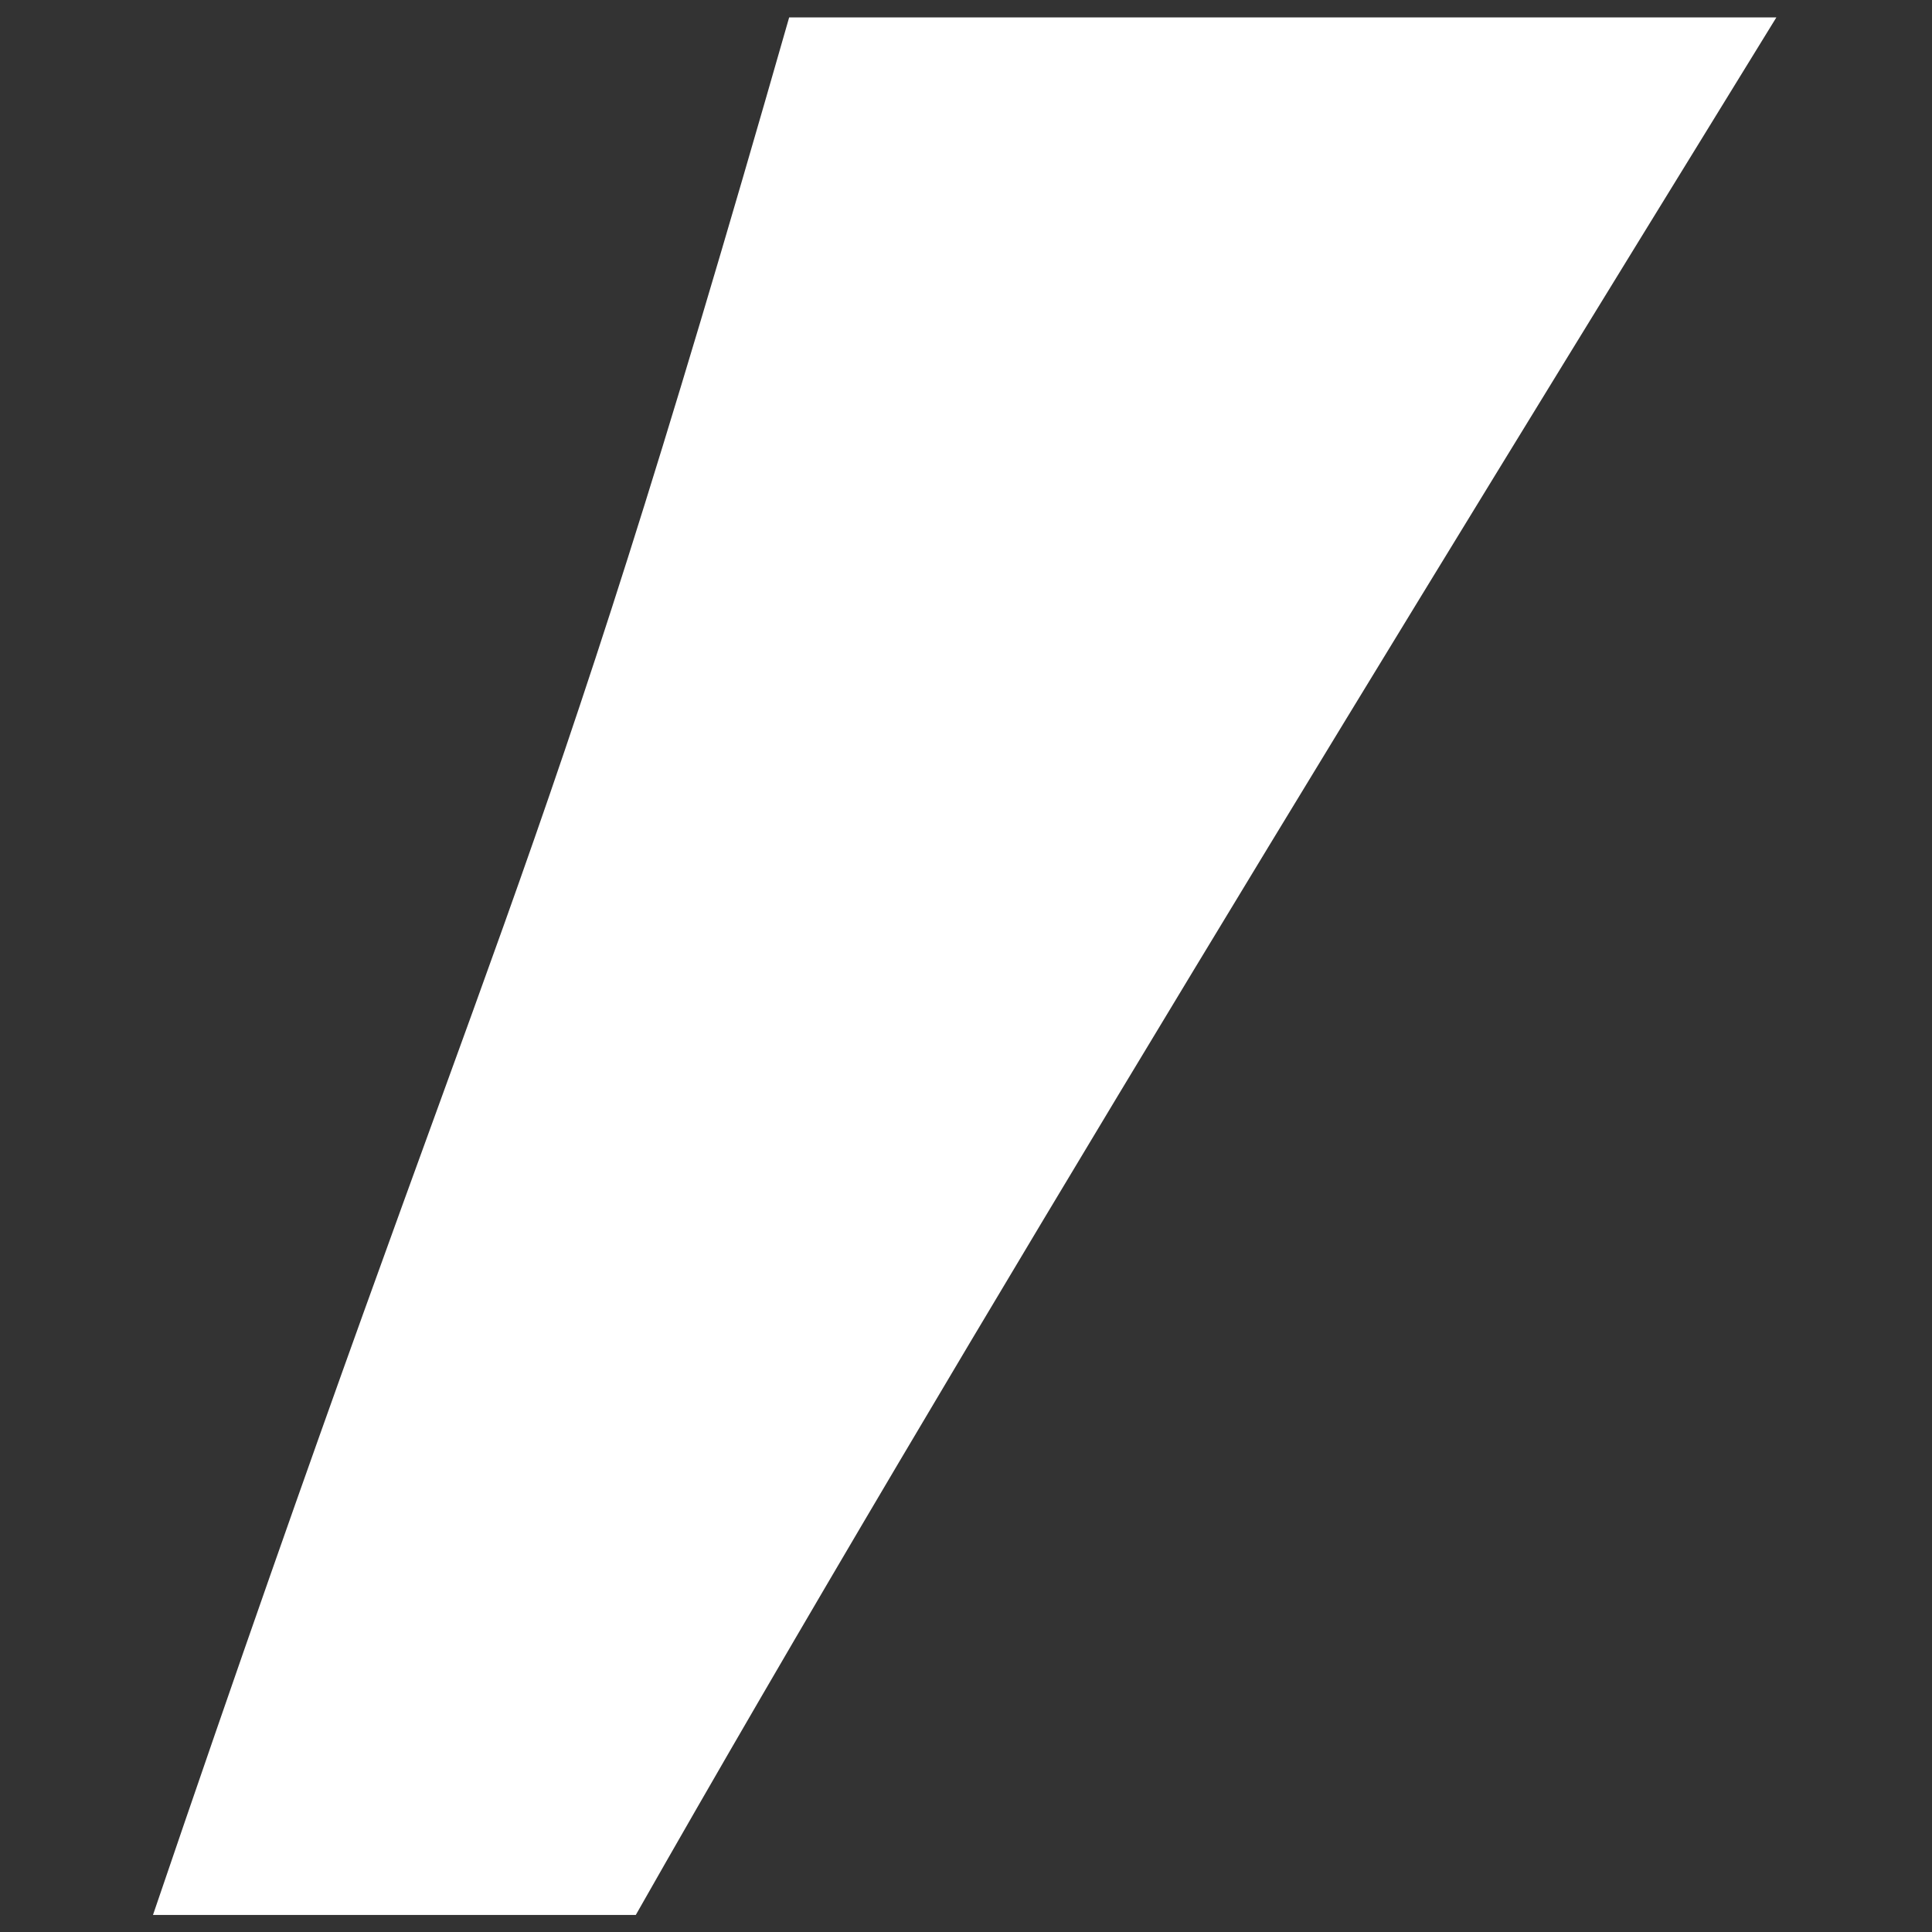
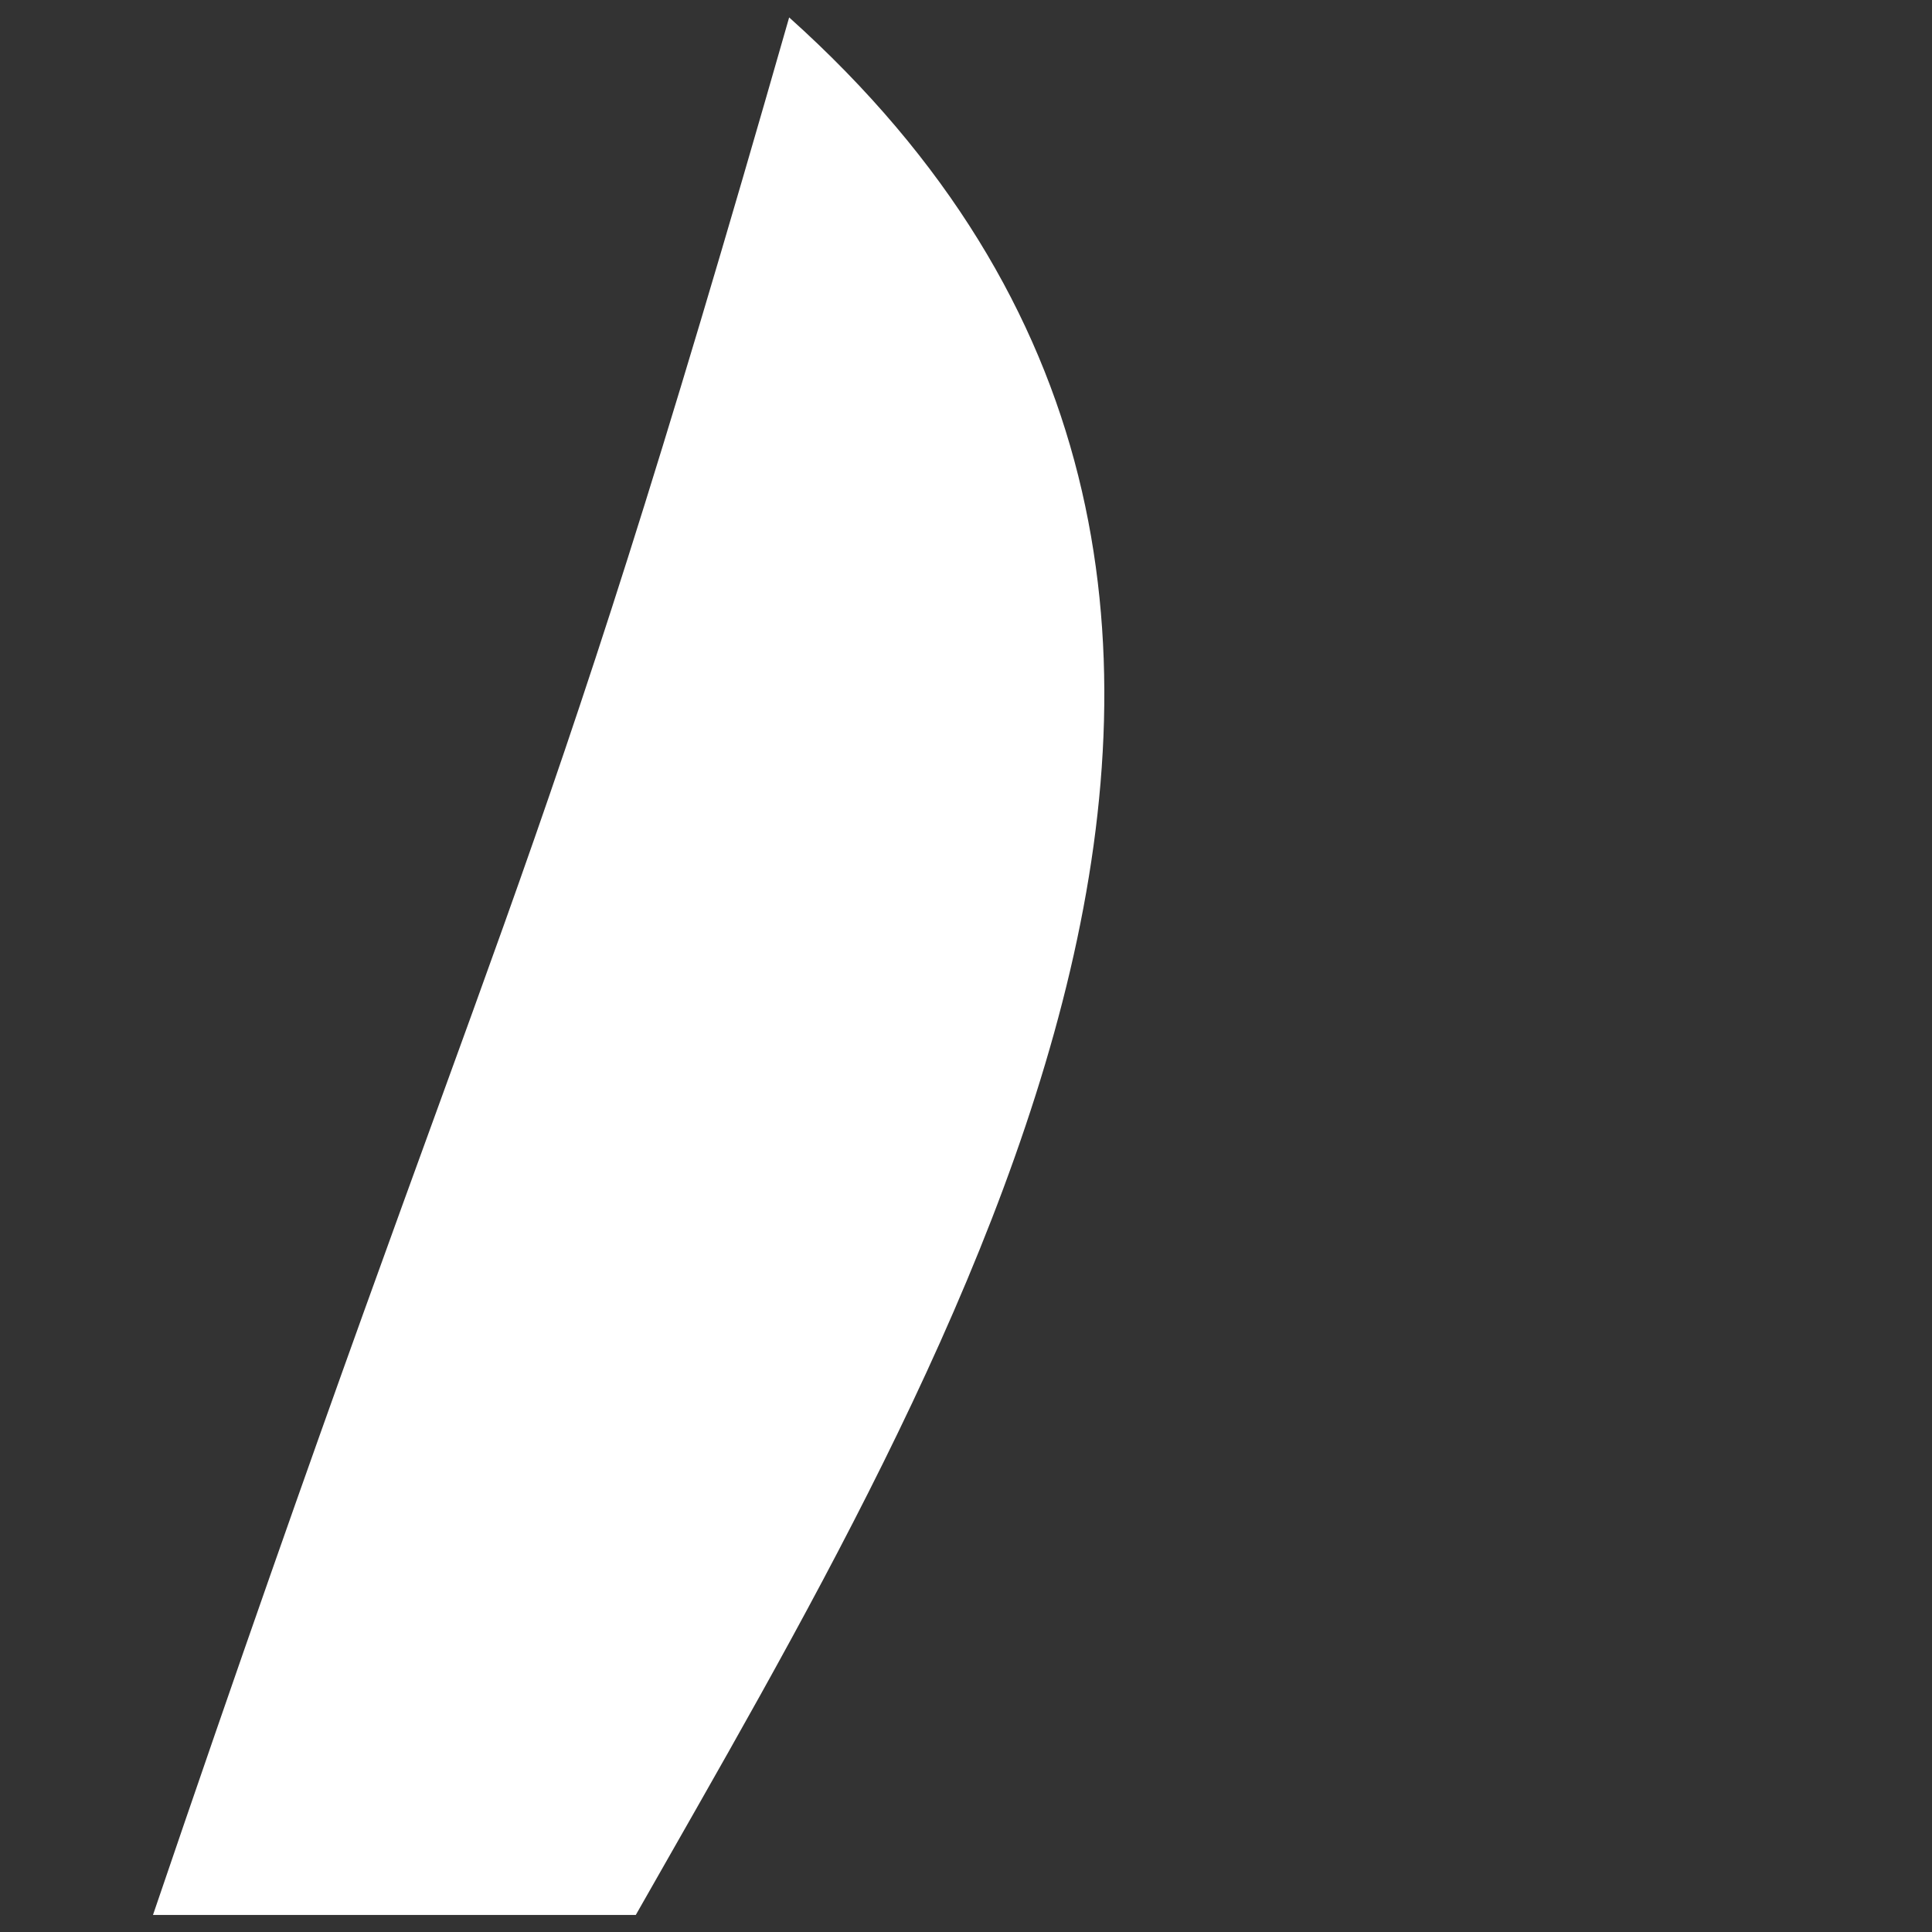
<svg xmlns="http://www.w3.org/2000/svg" id="Слой_1" x="0px" y="0px" viewBox="0 0 510.2 510.2" style="enable-background:new 0 0 510.2 510.2;" xml:space="preserve">
  <rect x="0" y="0" width="510.2" height="510.2" fill="#333333" stroke="none" />
  <style type="text/css"> .st0{fill:#FFFFFF;} </style>
  <g>
-     <path class="st0" d="M40.4,505.7c92.7-272.3,98.4-257.8,168-501.1h260.7C376.4,155.2,251.8,358,167.9,505.7H40.4z" />
+     <path class="st0" d="M40.4,505.7c92.7-272.3,98.4-257.8,168-501.1C376.4,155.2,251.8,358,167.9,505.7H40.4z" />
  </g>
</svg>